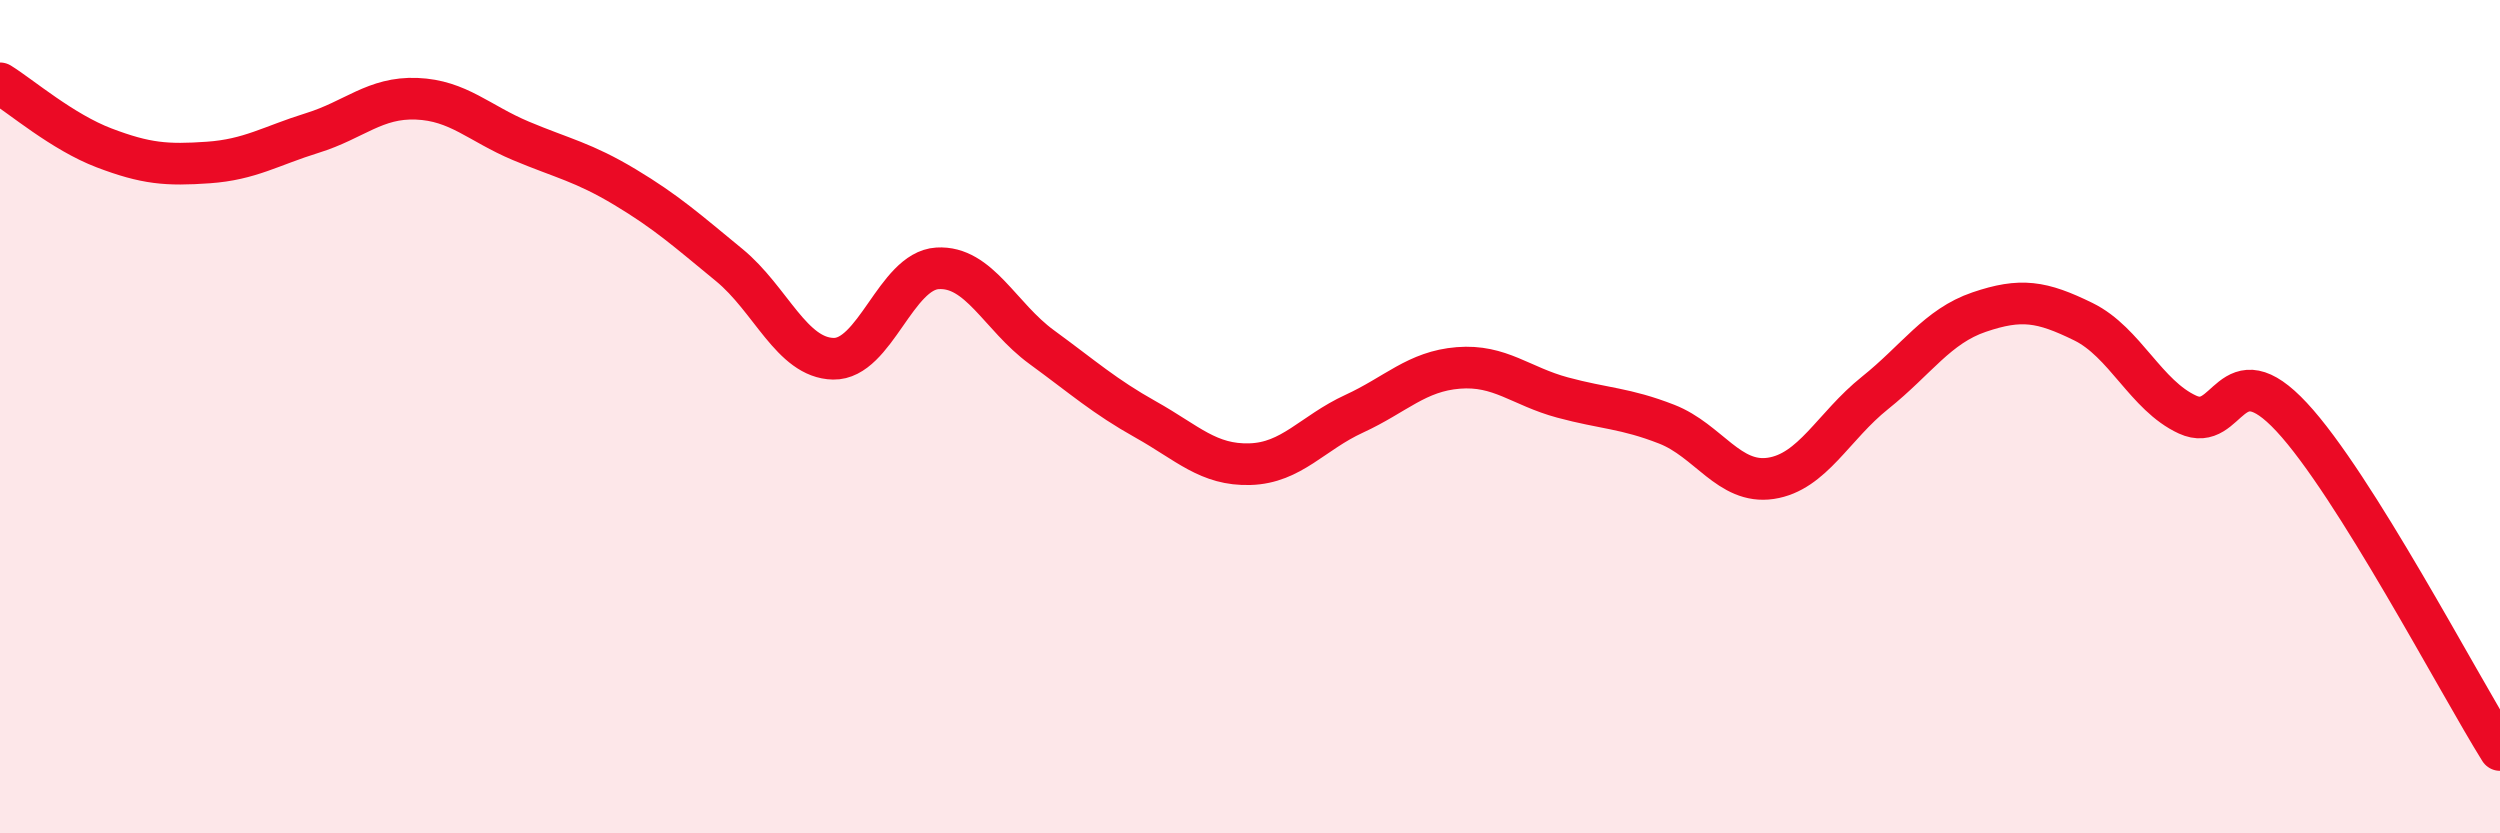
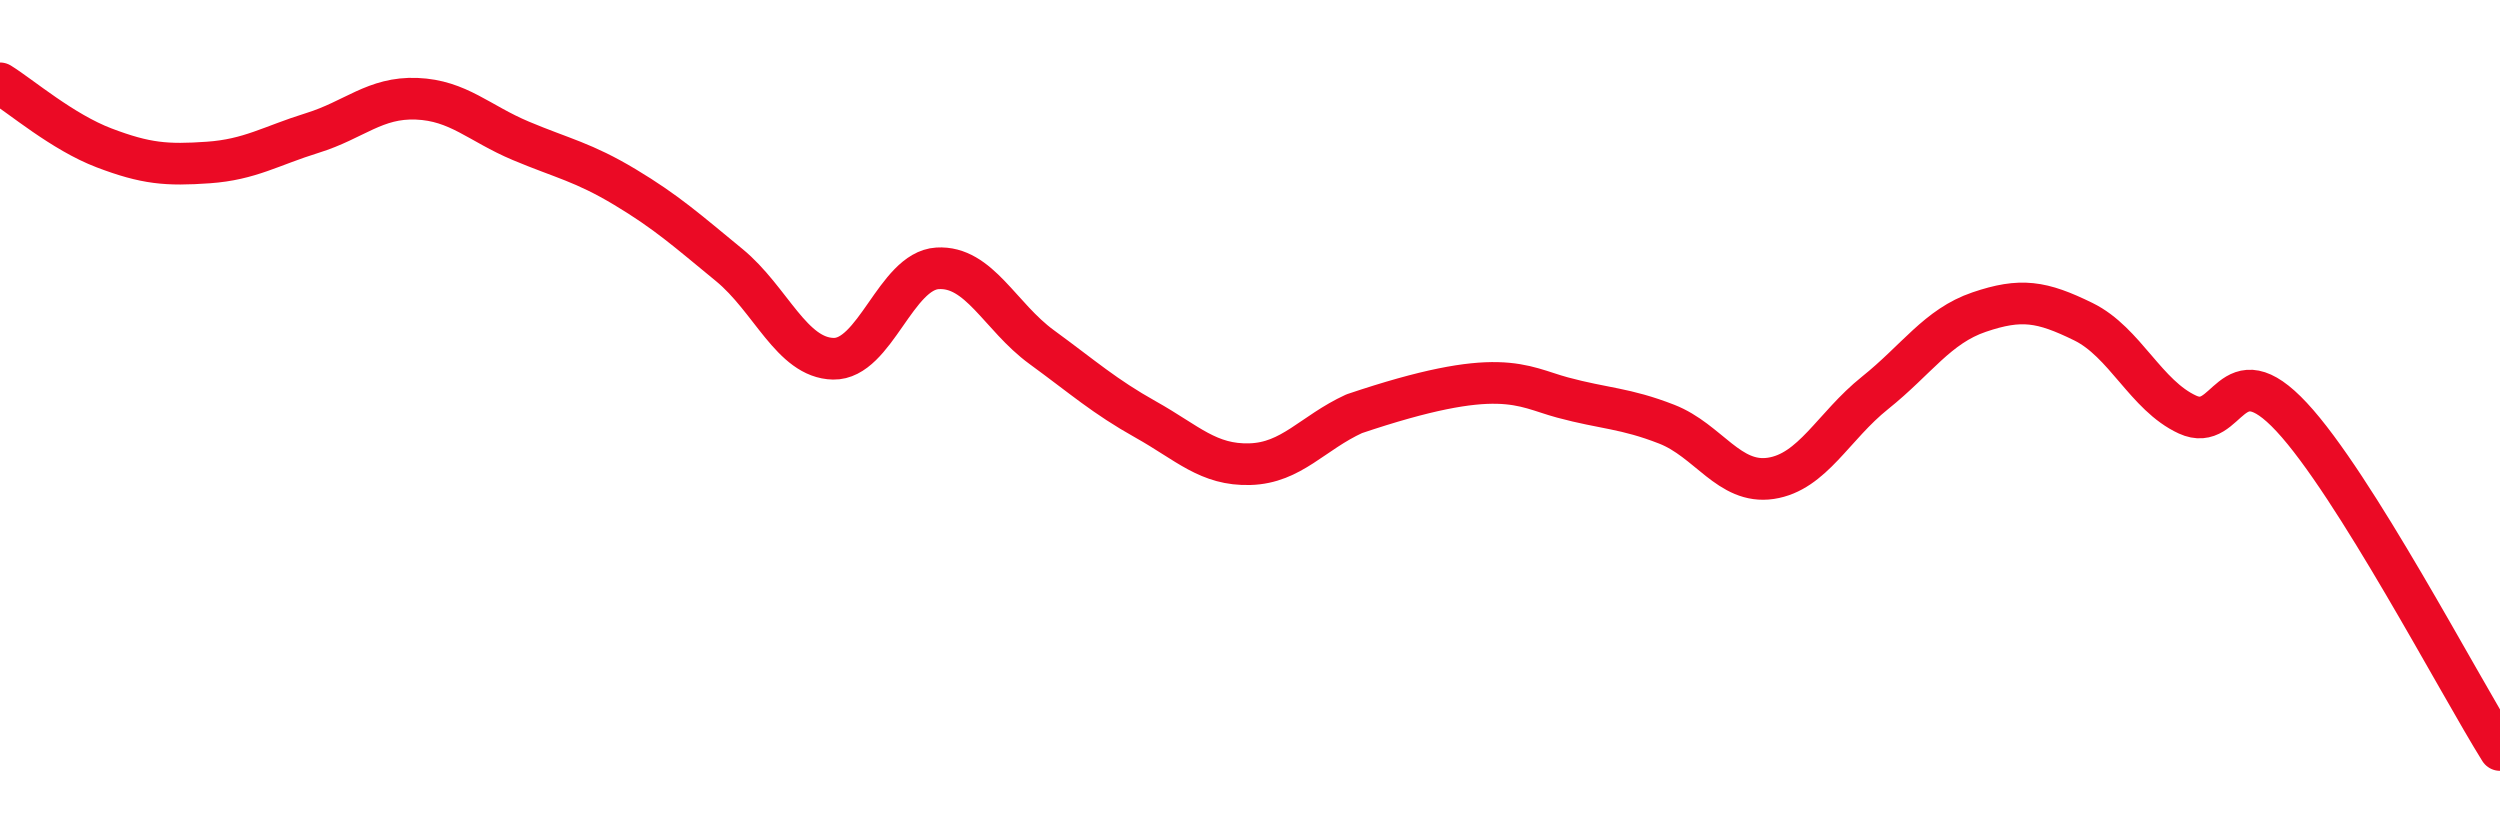
<svg xmlns="http://www.w3.org/2000/svg" width="60" height="20" viewBox="0 0 60 20">
-   <path d="M 0,2 C 0.5,2.31 1.5,3.17 2.5,3.55 C 3.5,3.93 4,3.97 5,3.9 C 6,3.83 6.5,3.5 7.5,3.19 C 8.5,2.88 9,2.33 10,2.37 C 11,2.41 11.5,2.96 12.5,3.38 C 13.5,3.8 14,3.89 15,4.49 C 16,5.09 16.5,5.54 17.5,6.36 C 18.5,7.18 19,8.59 20,8.61 C 21,8.63 21.5,6.5 22.5,6.44 C 23.5,6.38 24,7.6 25,8.33 C 26,9.06 26.5,9.51 27.5,10.07 C 28.5,10.63 29,11.17 30,11.14 C 31,11.11 31.5,10.39 32.5,9.93 C 33.5,9.47 34,8.91 35,8.83 C 36,8.75 36.5,9.27 37.5,9.54 C 38.5,9.81 39,9.79 40,10.18 C 41,10.57 41.5,11.63 42.5,11.48 C 43.5,11.33 44,10.23 45,9.43 C 46,8.63 46.5,7.83 47.5,7.49 C 48.5,7.15 49,7.23 50,7.72 C 51,8.21 51.5,9.49 52.5,9.95 C 53.5,10.41 53.5,8.4 55,10.01 C 56.5,11.62 59,16.4 60,18L60 20L0 20Z" fill="#EB0A25" opacity="0.1" stroke-linecap="round" stroke-linejoin="round" />
-   <path d="M 0,2 C 0.5,2.31 1.5,3.17 2.5,3.55 C 3.5,3.93 4,3.97 5,3.9 C 6,3.83 6.5,3.5 7.5,3.19 C 8.5,2.88 9,2.33 10,2.37 C 11,2.41 11.5,2.96 12.5,3.38 C 13.5,3.8 14,3.89 15,4.49 C 16,5.09 16.5,5.54 17.5,6.36 C 18.5,7.18 19,8.59 20,8.61 C 21,8.63 21.5,6.5 22.5,6.44 C 23.5,6.38 24,7.6 25,8.33 C 26,9.06 26.5,9.51 27.5,10.07 C 28.5,10.63 29,11.17 30,11.14 C 31,11.11 31.5,10.39 32.5,9.93 C 33.5,9.47 34,8.91 35,8.83 C 36,8.75 36.5,9.27 37.5,9.54 C 38.5,9.81 39,9.79 40,10.18 C 41,10.57 41.5,11.63 42.5,11.48 C 43.5,11.33 44,10.23 45,9.43 C 46,8.63 46.5,7.83 47.5,7.49 C 48.5,7.15 49,7.23 50,7.72 C 51,8.21 51.5,9.49 52.5,9.95 C 53.5,10.41 53.5,8.4 55,10.01 C 56.5,11.62 59,16.4 60,18" stroke="#EB0A25" stroke-width="1" fill="none" stroke-linecap="round" stroke-linejoin="round" />
+   <path d="M 0,2 C 0.5,2.31 1.5,3.17 2.5,3.55 C 3.5,3.93 4,3.97 5,3.9 C 6,3.83 6.5,3.5 7.5,3.19 C 8.5,2.88 9,2.33 10,2.37 C 11,2.41 11.5,2.96 12.5,3.38 C 13.5,3.8 14,3.89 15,4.49 C 16,5.09 16.5,5.54 17.5,6.36 C 18.5,7.18 19,8.59 20,8.61 C 21,8.63 21.5,6.5 22.5,6.44 C 23.5,6.38 24,7.6 25,8.33 C 26,9.06 26.5,9.51 27.5,10.07 C 28.5,10.63 29,11.17 30,11.14 C 31,11.11 31.5,10.39 32.5,9.93 C 36,8.75 36.5,9.27 37.5,9.54 C 38.5,9.81 39,9.79 40,10.18 C 41,10.57 41.5,11.63 42.5,11.48 C 43.5,11.33 44,10.23 45,9.43 C 46,8.63 46.5,7.83 47.5,7.49 C 48.5,7.15 49,7.23 50,7.72 C 51,8.21 51.5,9.49 52.5,9.95 C 53.5,10.41 53.5,8.4 55,10.01 C 56.5,11.62 59,16.4 60,18" stroke="#EB0A25" stroke-width="1" fill="none" stroke-linecap="round" stroke-linejoin="round" />
</svg>